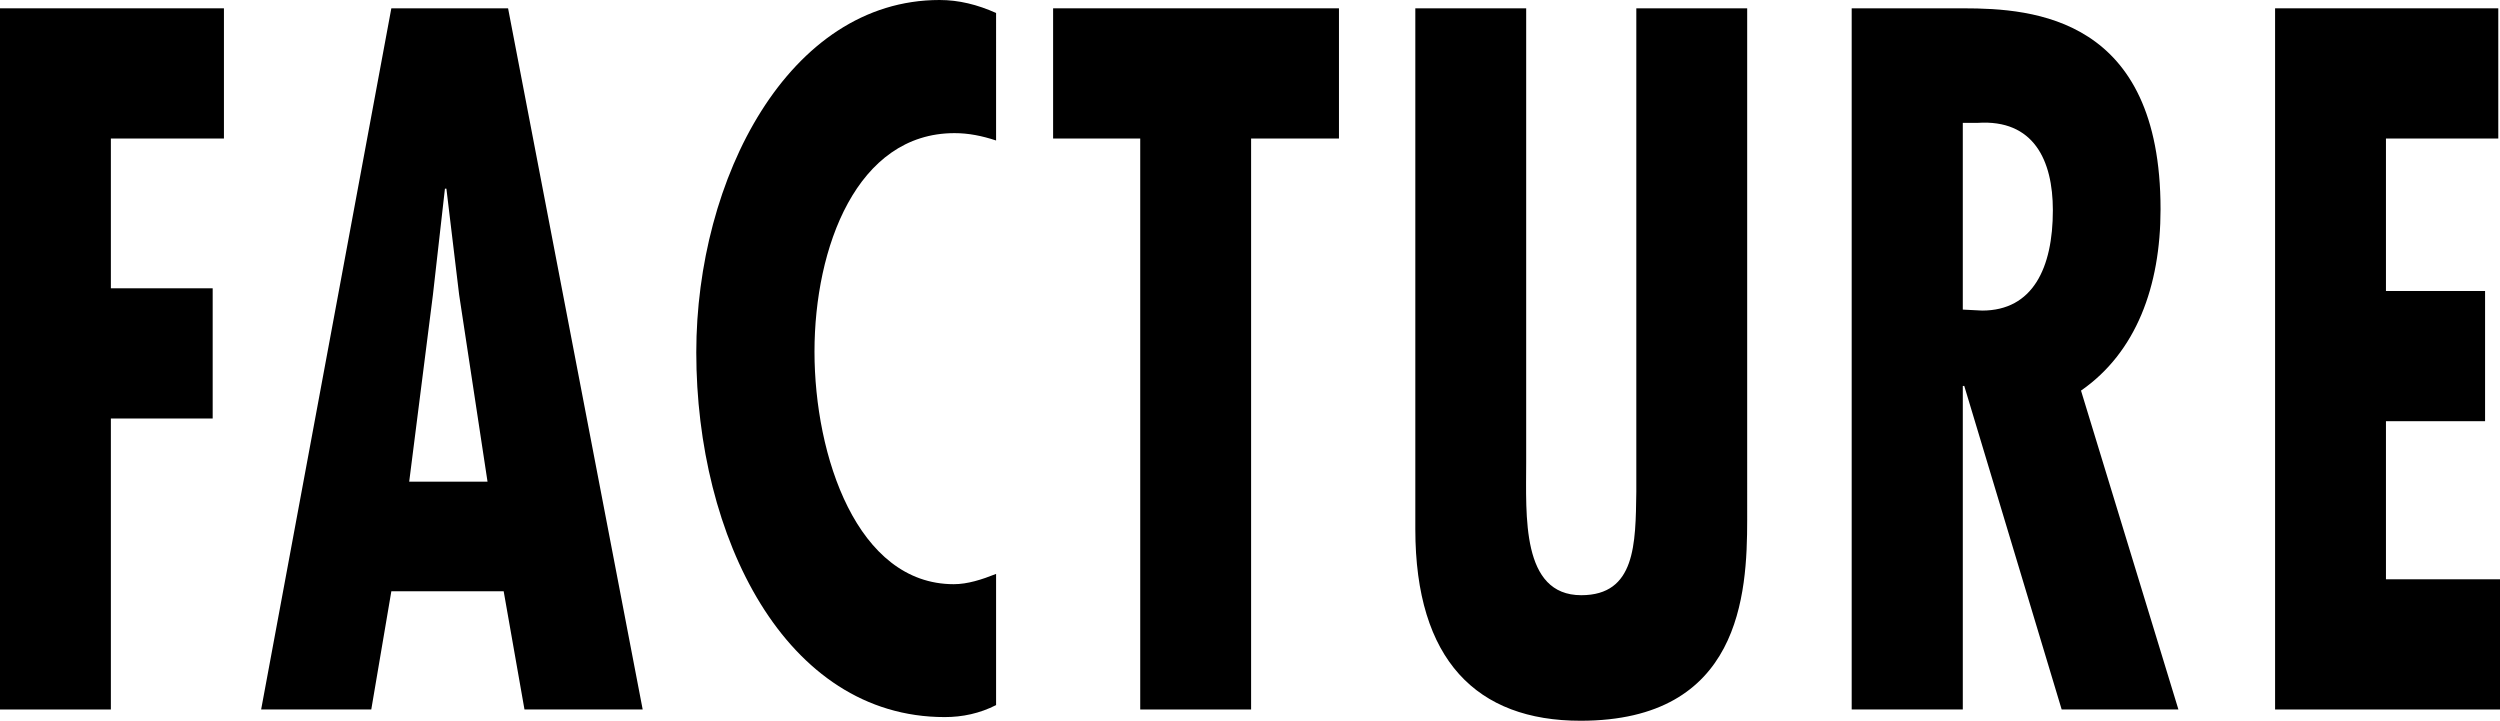
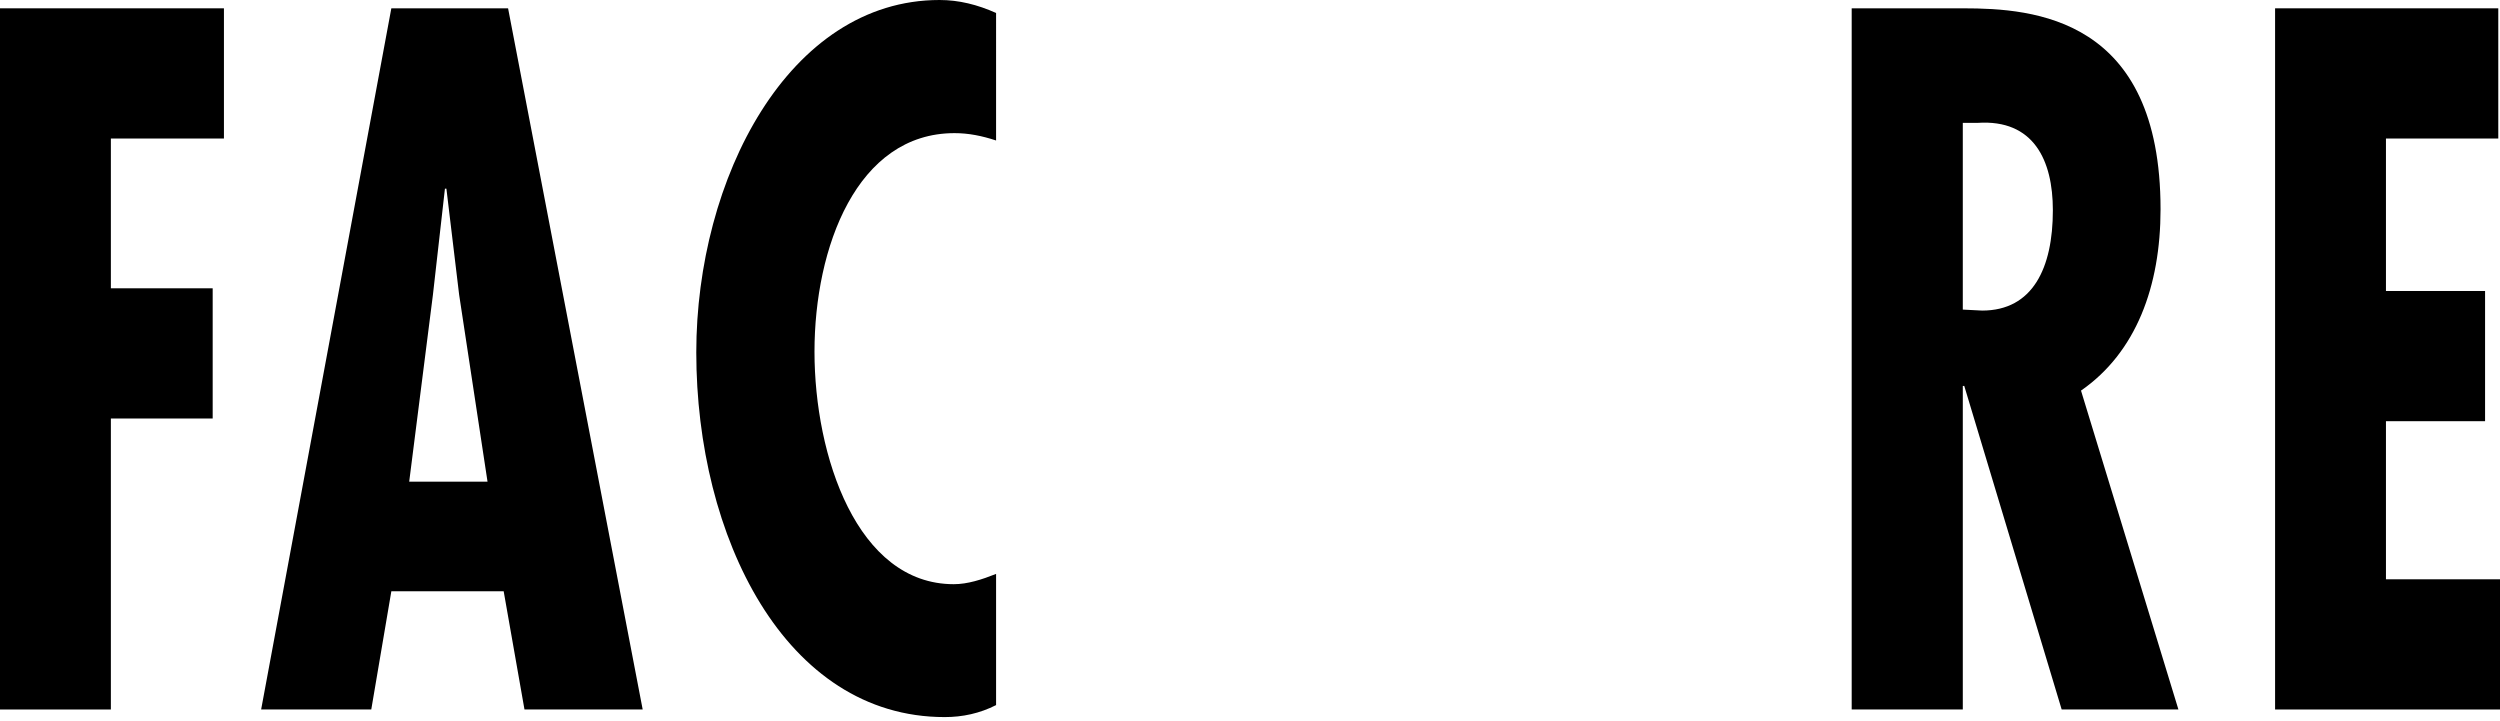
<svg xmlns="http://www.w3.org/2000/svg" id="b" viewBox="0 0 102.15 29.45">
  <g id="c">
    <polygon points="0 .34 0 28.99 4.53 28.99 4.53 17.1 8.69 17.1 8.69 11.78 4.53 11.78 4.53 5.66 9.15 5.66 9.15 .34 0 .34" />
    <path d="M19.91,19.68h-3.19l.97-7.64.49-4.33h.06l.52,4.33,1.16,7.64ZM15.99.34l-5.32,28.65h4.5l.82-4.83h4.59l.85,4.83h4.83L20.76.34h-4.77Z" />
-     <path d="M40.7.53c-.76-.34-1.52-.53-2.31-.53-6.17,0-9.94,7.3-9.94,14.4,0,7.52,3.62,14.9,10.15,14.9.73,0,1.43-.15,2.1-.49v-5.36c-.58.23-1.16.42-1.73.42-3.95,0-5.69-5.24-5.69-9.5s1.73-8.93,5.72-8.93c.58,0,1.12.11,1.7.3V.53Z" />
-     <polygon points="43.03 .34 43.03 5.66 46.59 5.66 46.59 28.99 51.12 28.99 51.12 5.66 54.71 5.66 54.71 .34 43.03 .34" />
-     <path d="M57.83.34v21.28c0,5.36,2.52,7.83,6.75,7.83,6.54,0,6.81-5.17,6.81-8.21V.34h-4.53v19.76c-.03,2.13-.03,4.22-2.25,4.22-2.46,0-2.25-3.27-2.25-5.43V.34h-4.53Z" />
+     <path d="M40.7.53c-.76-.34-1.52-.53-2.31-.53-6.17,0-9.94,7.3-9.94,14.4,0,7.52,3.62,14.9,10.15,14.9.73,0,1.43-.15,2.1-.49v-5.36c-.58.23-1.16.42-1.73.42-3.95,0-5.69-5.24-5.69-9.5s1.73-8.93,5.72-8.93c.58,0,1.12.11,1.7.3V.53" />
    <path d="M80.2,5.02h.61c2.28-.15,3.07,1.52,3.07,3.57,0,2.36-.82,4.1-2.89,4.1l-.79-.04v-7.64ZM80.2,28.99v-13.22h.06l3.98,13.22h4.77l-3.98-13.03c2.25-1.56,3.25-4.26,3.25-7.41,0-7.83-5.17-8.21-8.06-8.21h-4.56v28.65h4.53Z" />
    <polygon points="92.96 .34 92.96 28.99 102.15 28.99 102.15 23.67 97.49 23.67 97.49 17.21 101.54 17.21 101.54 11.89 97.49 11.89 97.49 5.66 102.08 5.66 102.08 .34 92.96 .34" />
  </g>
</svg>